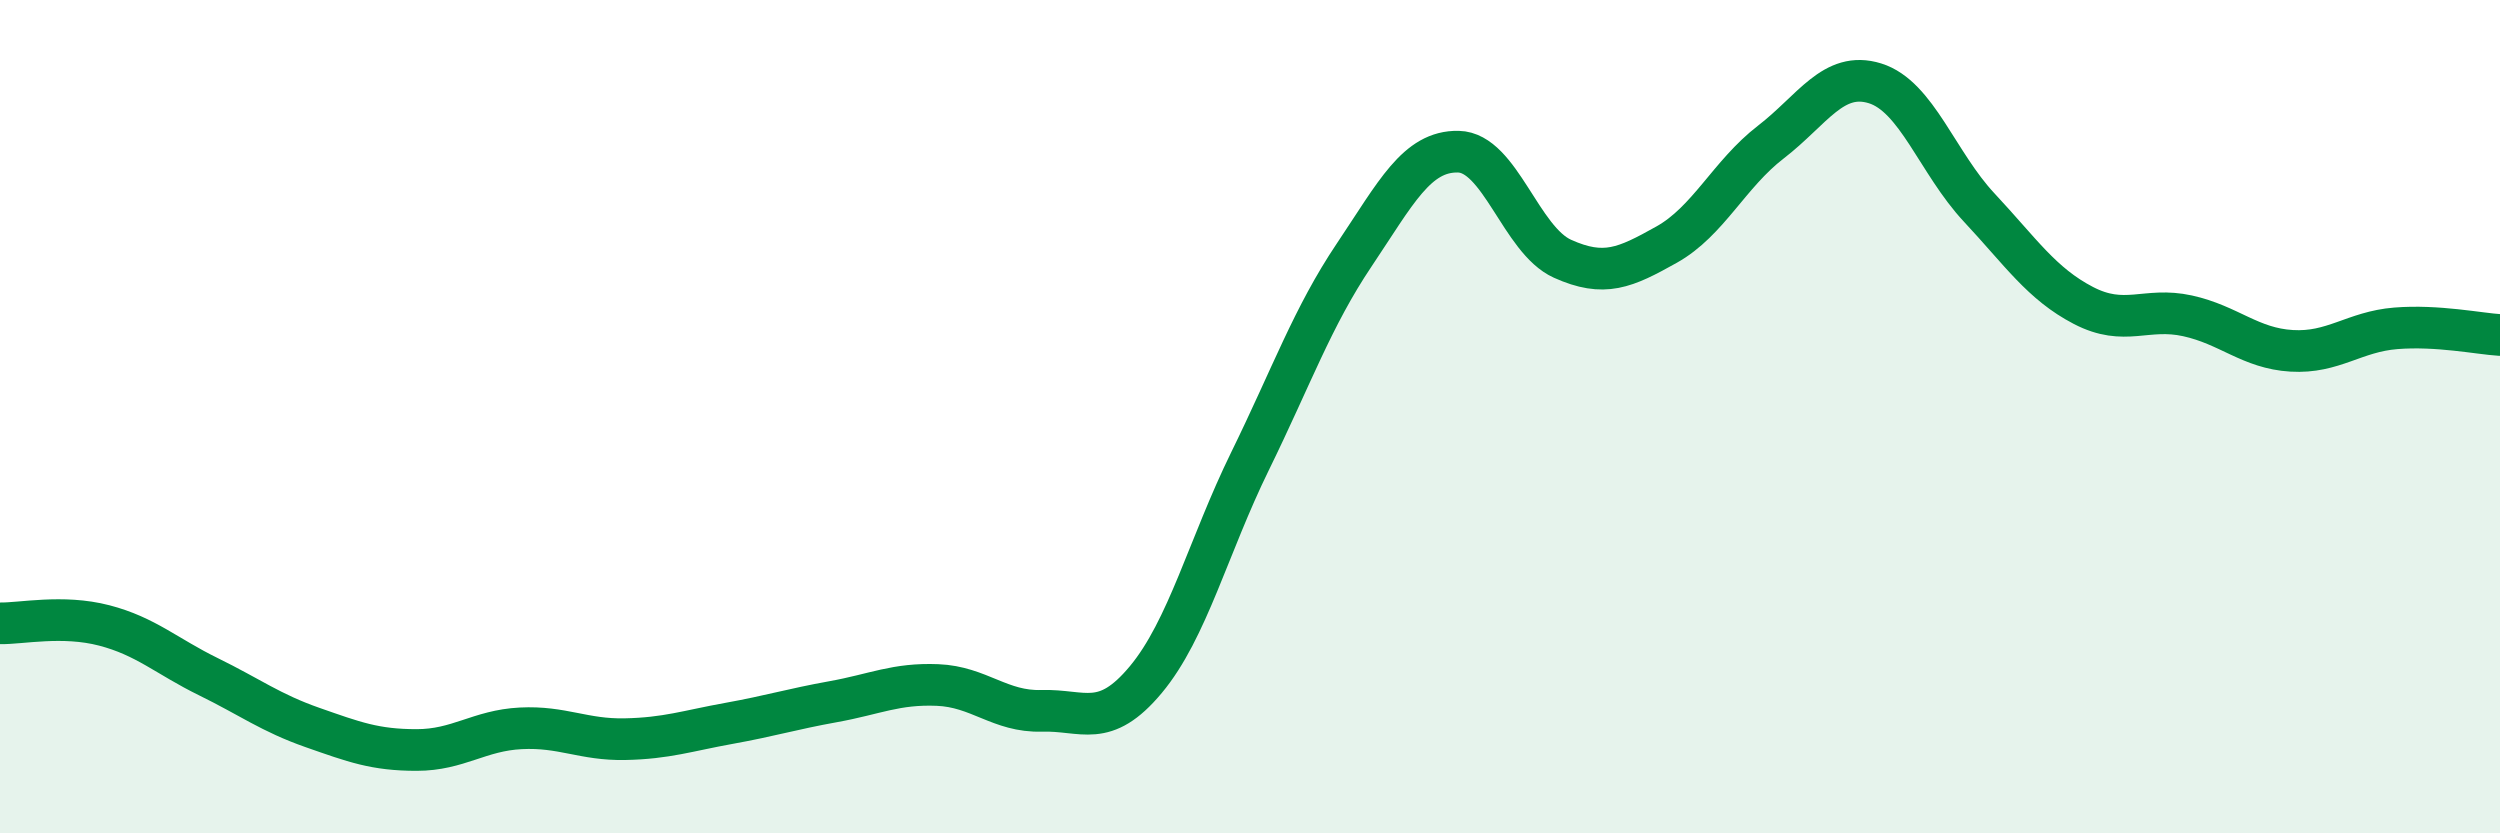
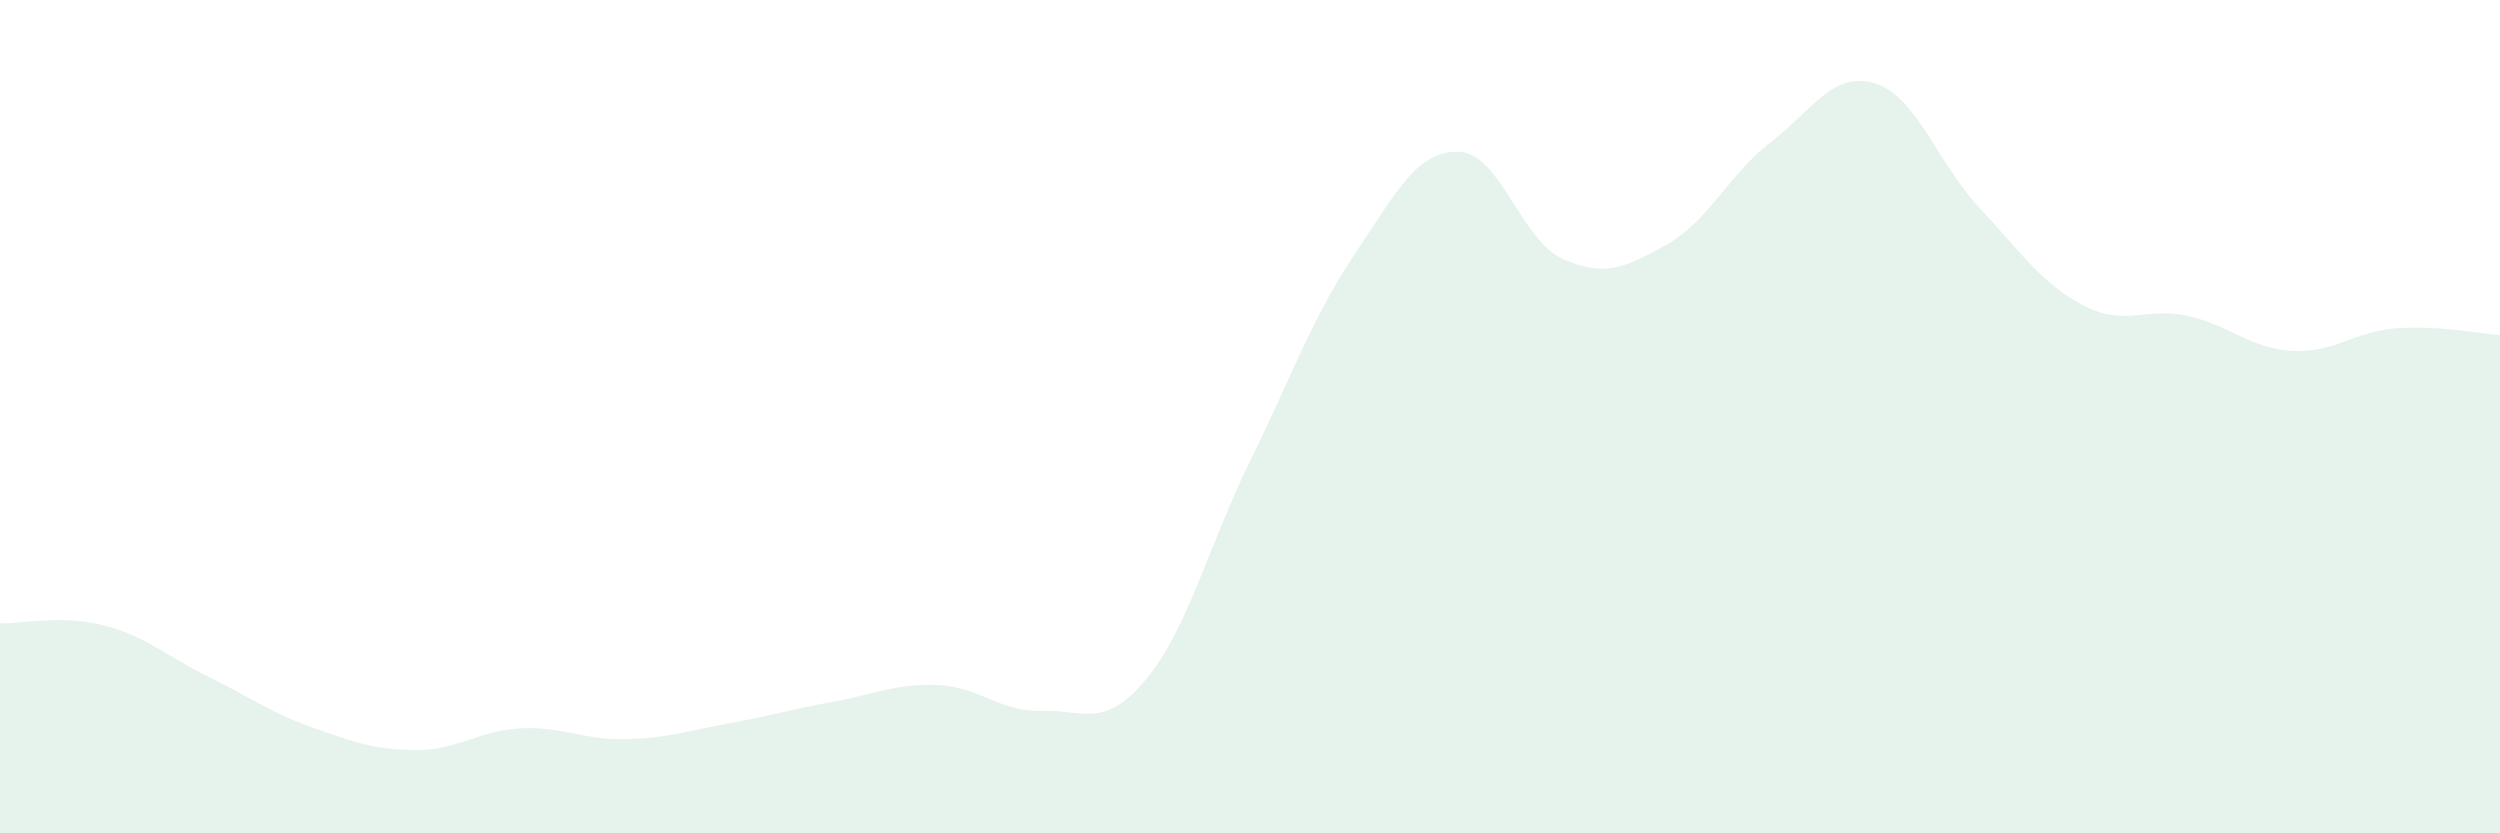
<svg xmlns="http://www.w3.org/2000/svg" width="60" height="20" viewBox="0 0 60 20">
  <path d="M 0,14.96 C 0.5,14.97 1.5,14.75 2.5,15.01 C 3.5,15.27 4,15.75 5,16.24 C 6,16.73 6.5,17.11 7.5,17.46 C 8.5,17.81 9,18 10,18 C 11,18 11.5,17.53 12.5,17.48 C 13.5,17.43 14,17.76 15,17.74 C 16,17.72 16.5,17.54 17.5,17.36 C 18.5,17.18 19,17.02 20,16.84 C 21,16.66 21.5,16.4 22.5,16.44 C 23.5,16.48 24,17.09 25,17.06 C 26,17.03 26.5,17.51 27.5,16.31 C 28.5,15.11 29,13.11 30,11.07 C 31,9.03 31.5,7.61 32.5,6.12 C 33.5,4.63 34,3.62 35,3.64 C 36,3.66 36.5,5.76 37.5,6.21 C 38.5,6.66 39,6.43 40,5.87 C 41,5.31 41.5,4.18 42.5,3.41 C 43.5,2.64 44,1.69 45,2 C 46,2.31 46.5,3.91 47.5,4.98 C 48.5,6.05 49,6.81 50,7.33 C 51,7.85 51.5,7.36 52.5,7.58 C 53.5,7.8 54,8.36 55,8.42 C 56,8.48 56.5,7.96 57.5,7.88 C 58.5,7.8 59.5,8.01 60,8.04L60 20L0 20Z" fill="#008740" opacity="0.1" stroke-linecap="round" stroke-linejoin="round" />
-   <path d="M 0,14.96 C 0.5,14.97 1.5,14.75 2.5,15.01 C 3.5,15.27 4,15.75 5,16.24 C 6,16.73 6.5,17.11 7.5,17.46 C 8.5,17.81 9,18 10,18 C 11,18 11.5,17.53 12.5,17.48 C 13.5,17.43 14,17.76 15,17.74 C 16,17.72 16.5,17.54 17.5,17.36 C 18.5,17.18 19,17.02 20,16.84 C 21,16.66 21.5,16.4 22.5,16.44 C 23.5,16.48 24,17.09 25,17.06 C 26,17.03 26.5,17.51 27.5,16.31 C 28.5,15.11 29,13.11 30,11.07 C 31,9.03 31.5,7.61 32.5,6.12 C 33.5,4.63 34,3.62 35,3.64 C 36,3.66 36.5,5.76 37.5,6.21 C 38.5,6.66 39,6.43 40,5.87 C 41,5.31 41.5,4.18 42.5,3.41 C 43.5,2.64 44,1.69 45,2 C 46,2.31 46.5,3.91 47.5,4.98 C 48.5,6.05 49,6.81 50,7.33 C 51,7.85 51.5,7.36 52.5,7.58 C 53.5,7.8 54,8.36 55,8.42 C 56,8.48 56.5,7.96 57.5,7.88 C 58.5,7.8 59.5,8.01 60,8.04" stroke="#008740" stroke-width="1" fill="none" stroke-linecap="round" stroke-linejoin="round" />
</svg>